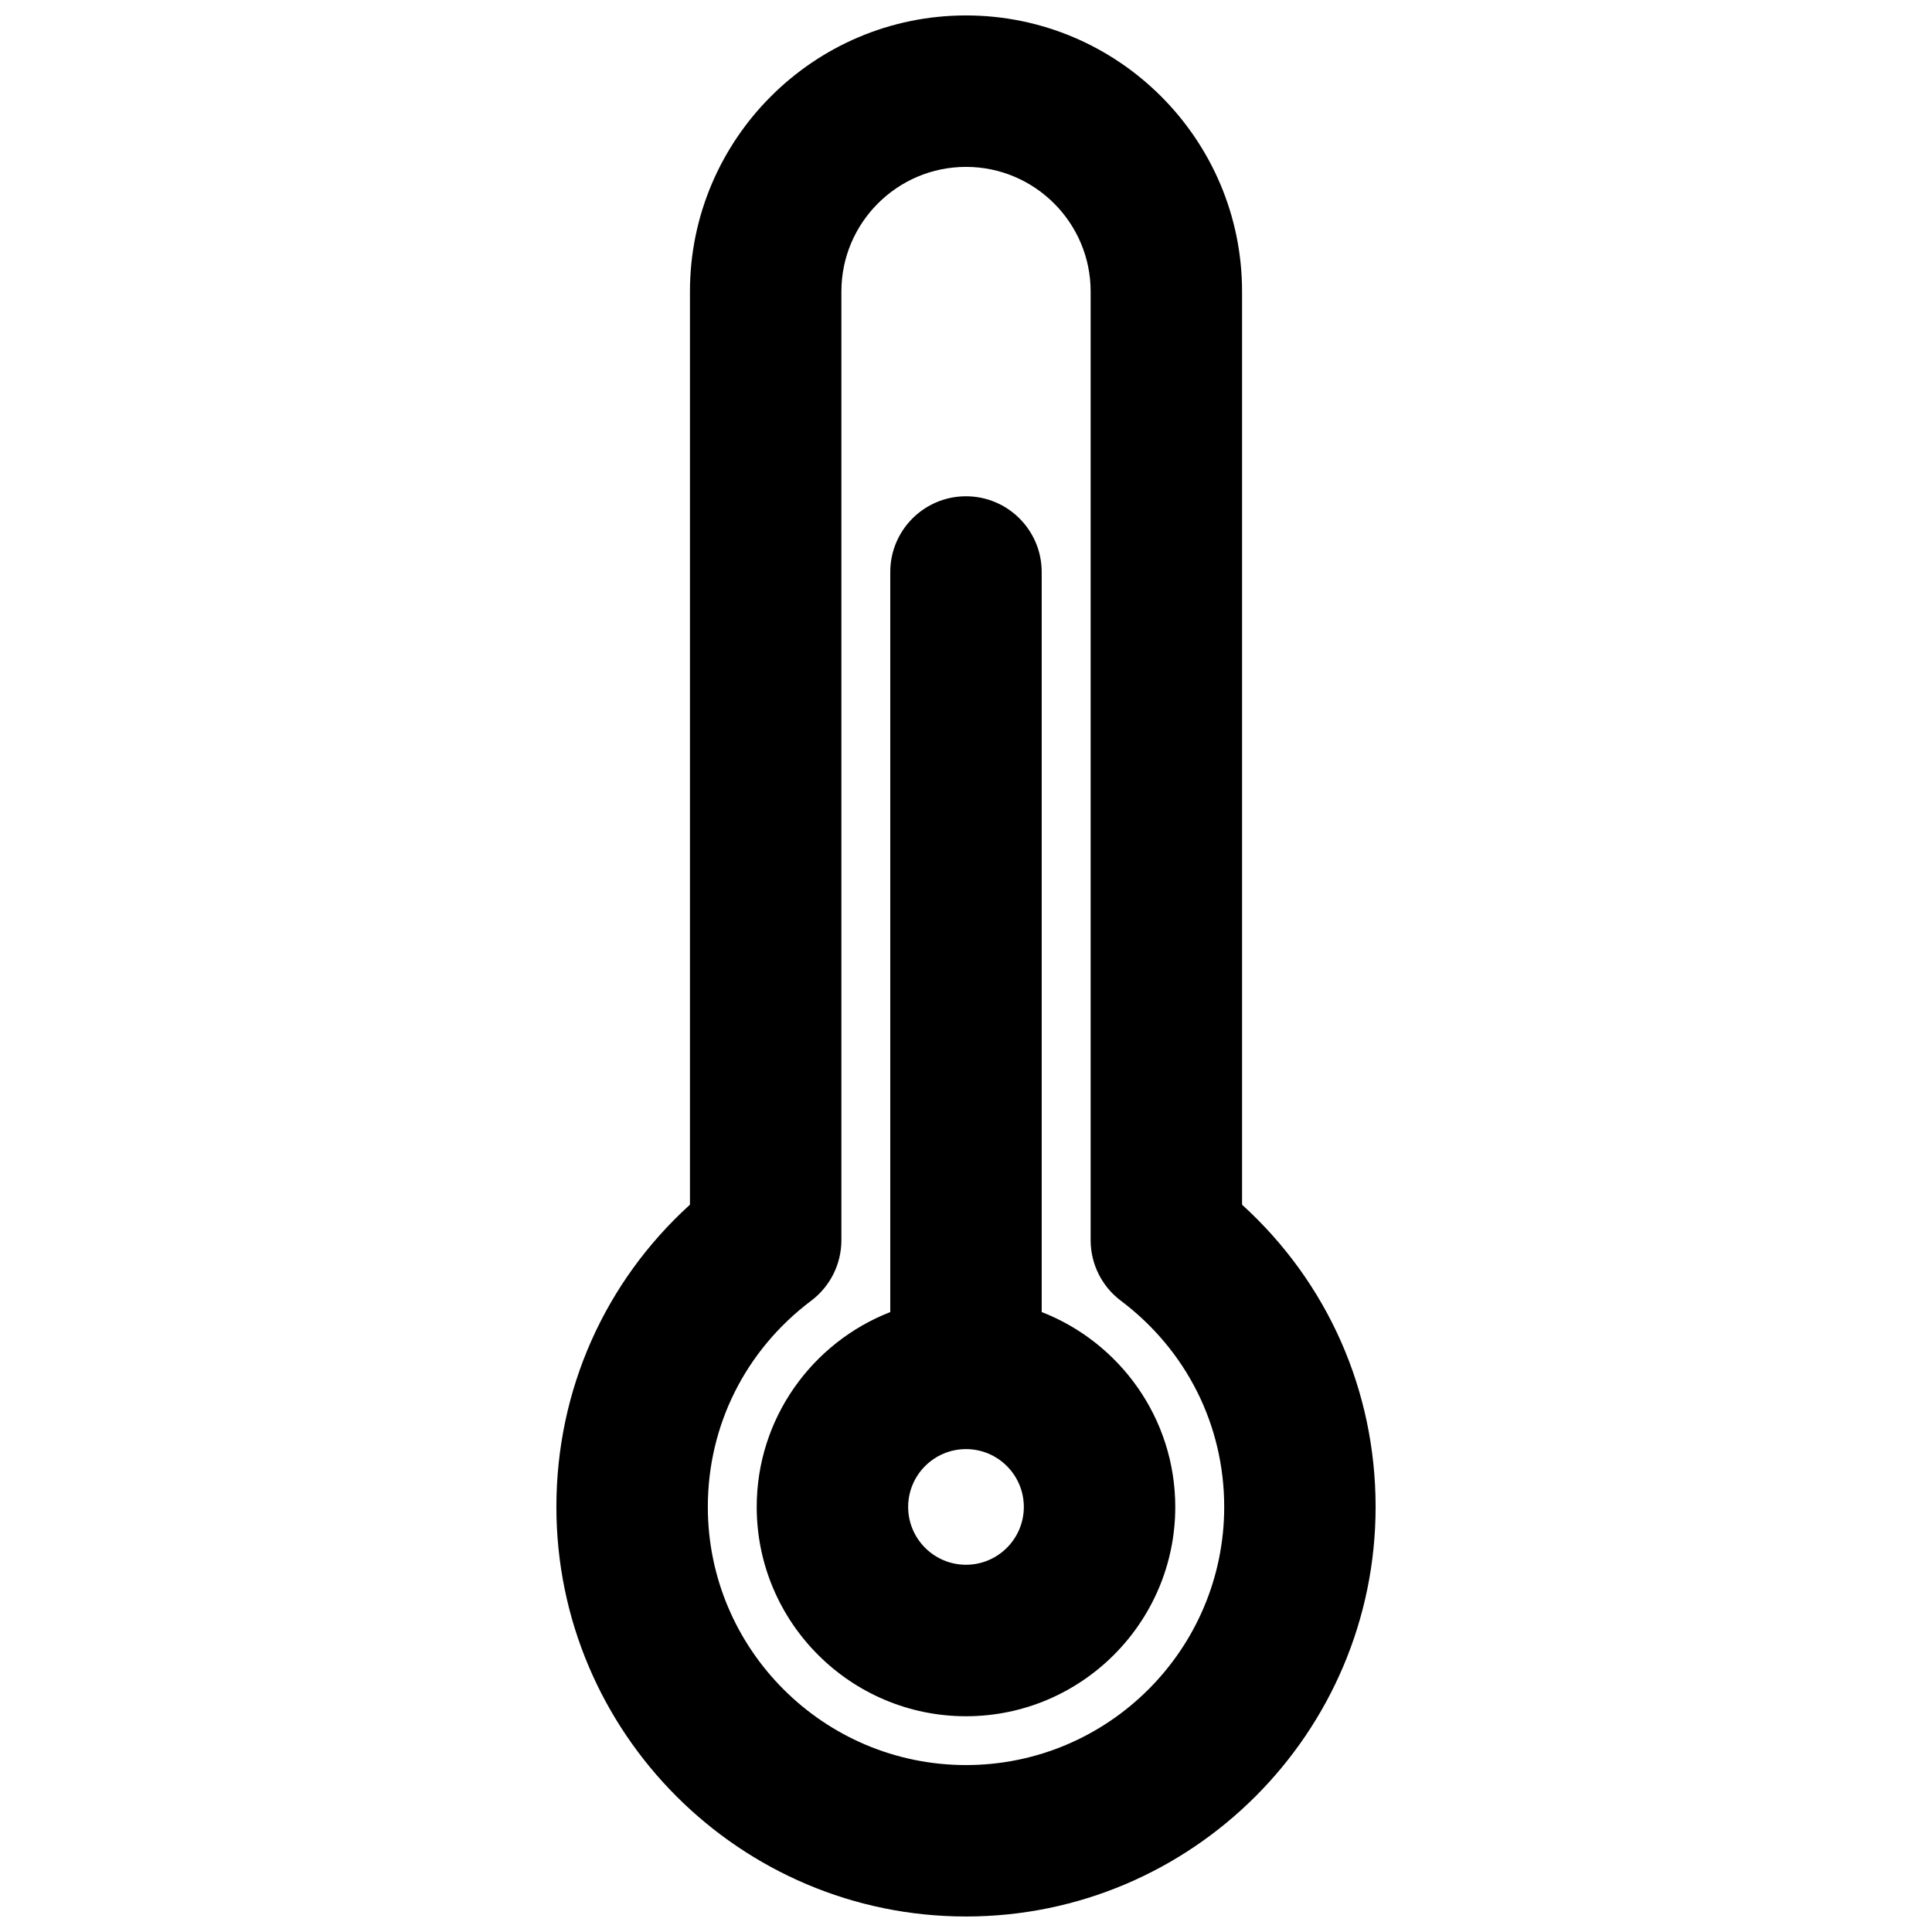
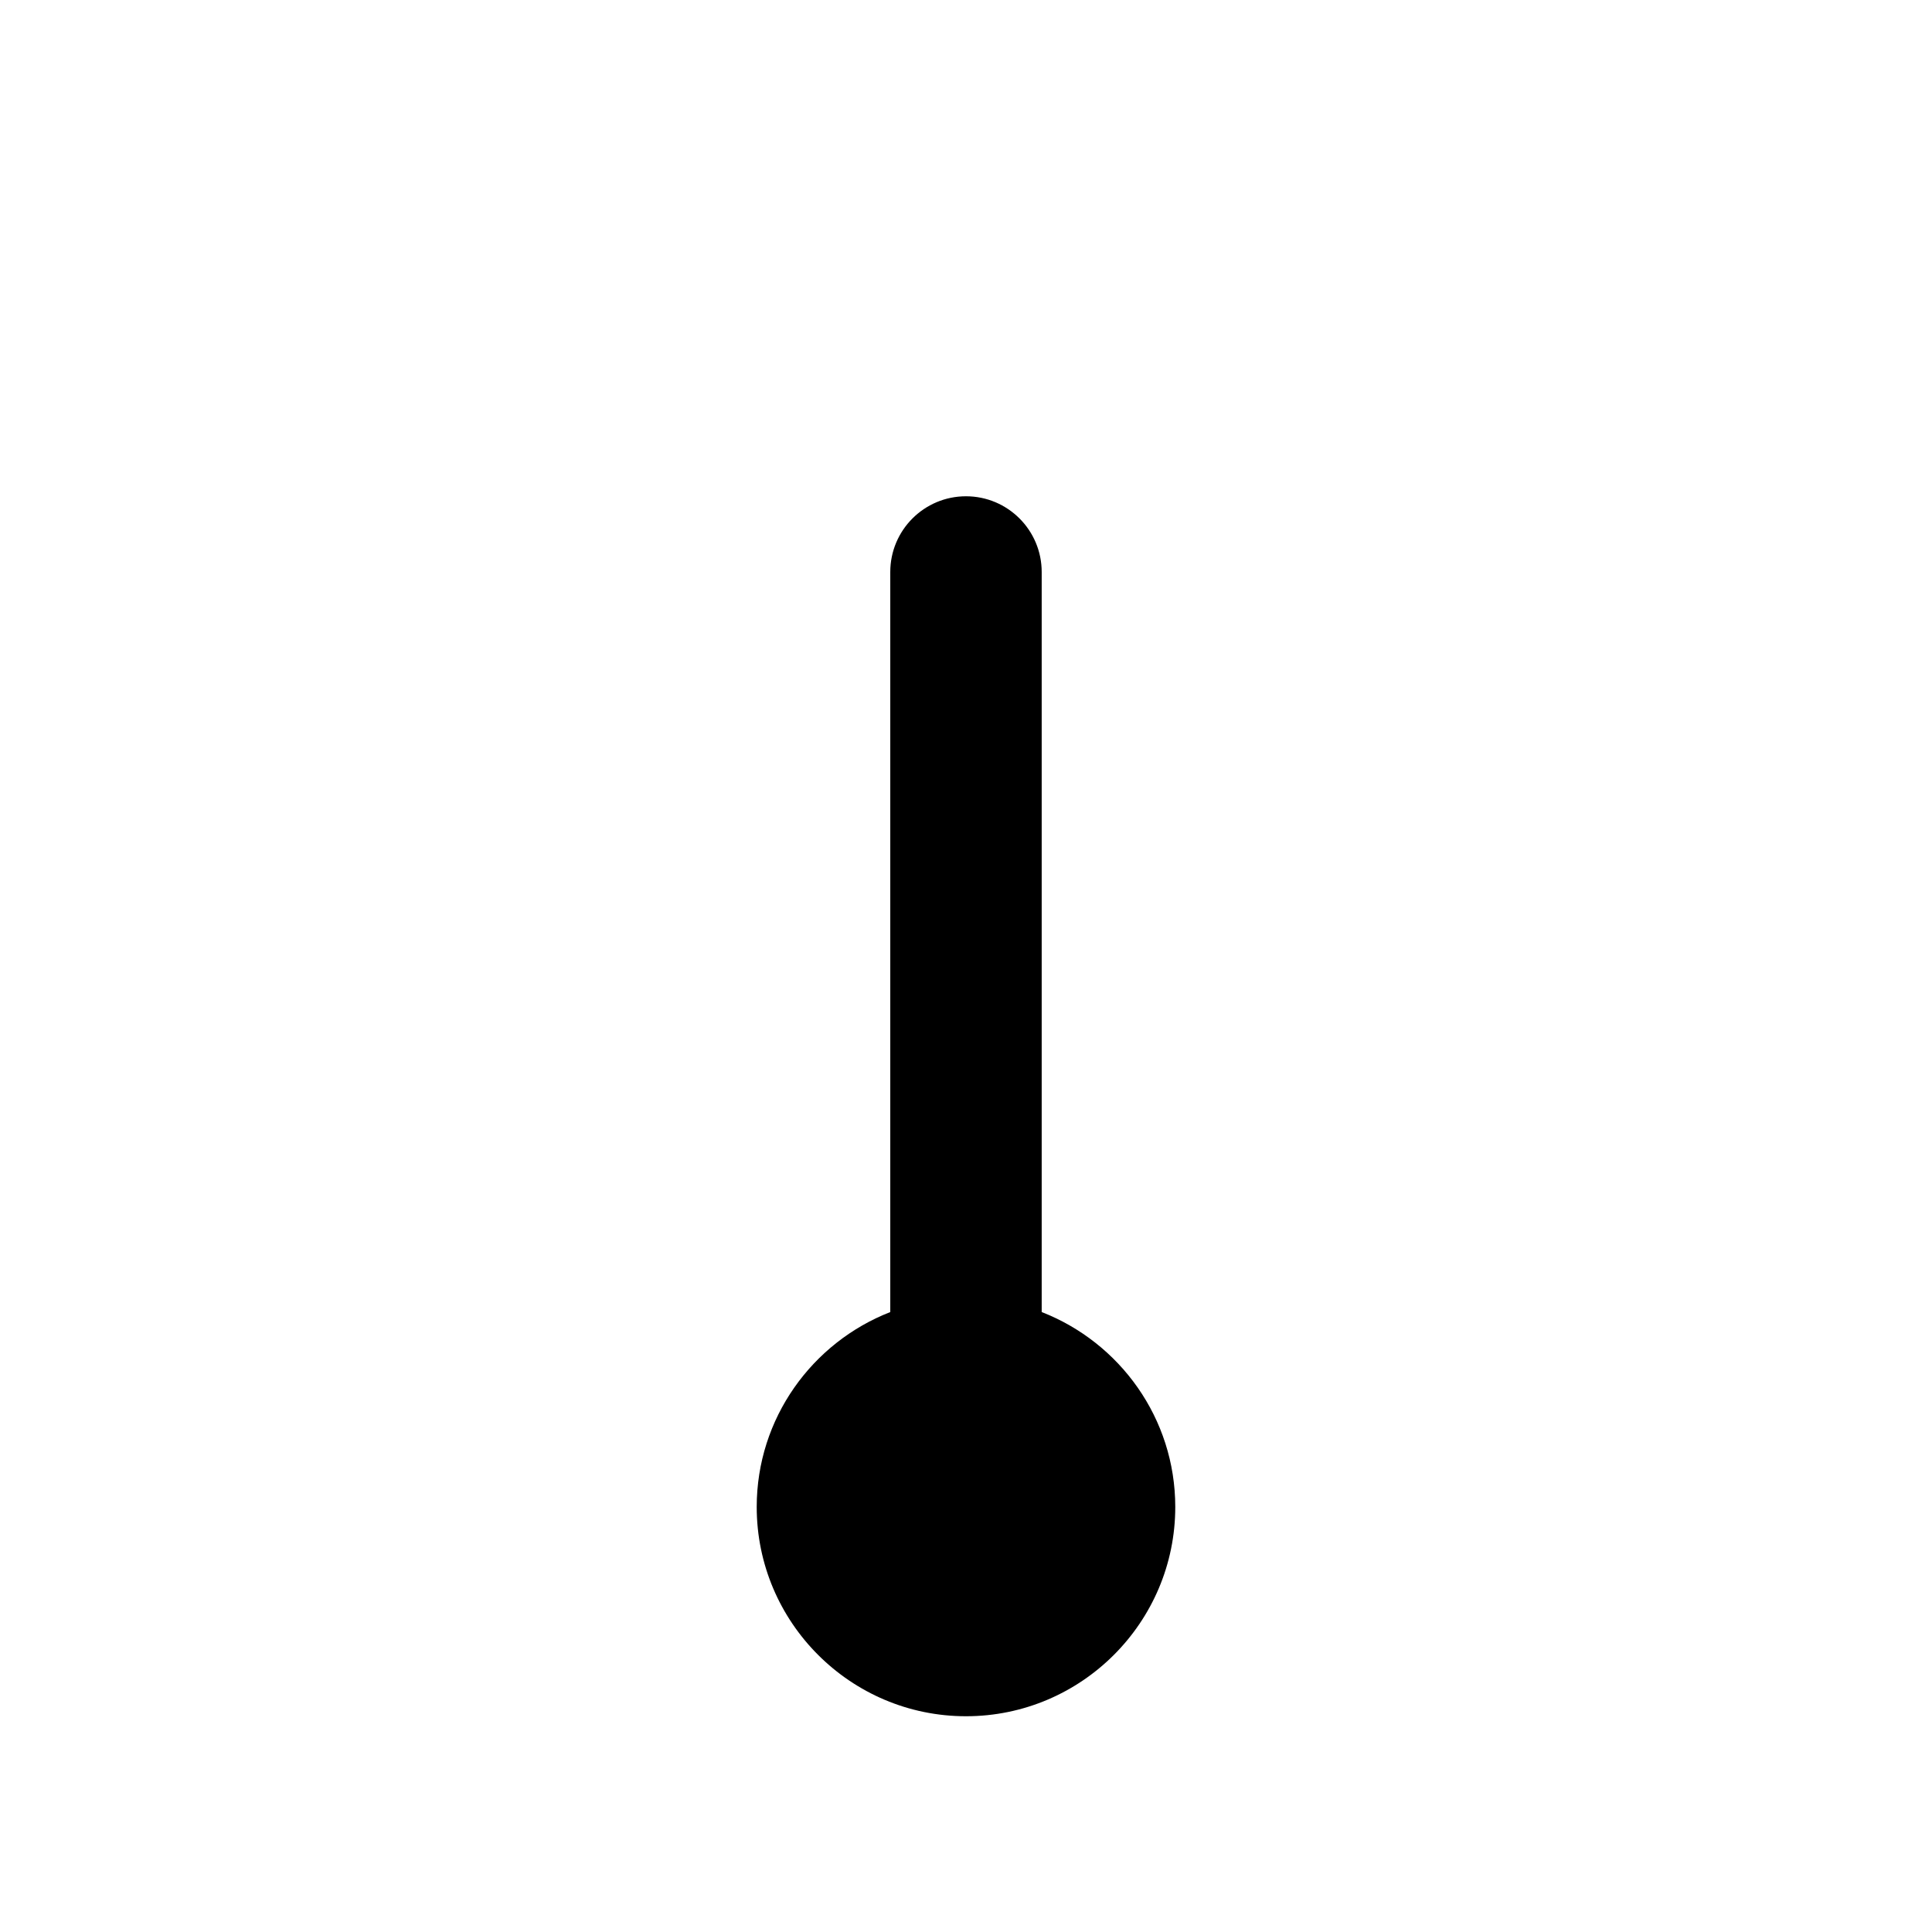
<svg xmlns="http://www.w3.org/2000/svg" width="800px" height="800px" version="1.1" viewBox="144 144 512 512">
  <defs>
    <clipPath id="a">
-       <path d="m291 148.09h218v503.81h-218z" />
-     </clipPath>
+       </clipPath>
  </defs>
  <g clip-path="url(#a)">
    <path d="m473.16 463.26v-242.01c0-40.336-32.816-73.16-73.156-73.16-40.344 0-73.16 32.824-73.16 73.16v242c-22.617 20.551-35.395 49.215-35.395 80.09 0 59.852 48.695 108.55 108.55 108.55 59.859 0 108.55-48.703 108.55-108.55 0-30.875-12.777-59.535-35.395-80.086zm-73.156 148.5c-37.727 0-68.422-30.695-68.422-68.418 0-21.625 9.984-41.535 27.395-54.641 5.035-3.789 8-9.727 8-16.031v-251.42c0-18.211 14.82-33.023 33.027-33.023s33.027 14.816 33.027 33.023v251.42c0 6.305 2.961 12.242 8 16.031 17.406 13.105 27.395 33.016 27.395 54.641 0 37.727-30.695 68.418-68.422 68.418z" />
  </g>
-   <path d="m420.06 491.7v-196.11c0-11.082-8.984-20.07-20.066-20.07-11.078 0-20.062 8.984-20.062 20.07v196.12c-20.68 8.062-35.395 28.145-35.395 51.648 0 30.582 24.879 55.465 55.461 55.465s55.461-24.879 55.461-55.465c-0.004-23.508-14.719-43.59-35.398-51.652zm-20.062 66.977c-8.449 0-15.328-6.871-15.328-15.324 0-8.453 6.879-15.324 15.328-15.324 8.449-0.004 15.328 6.867 15.328 15.32 0 8.457-6.879 15.328-15.328 15.328z" />
+   <path d="m420.06 491.7v-196.11c0-11.082-8.984-20.07-20.066-20.07-11.078 0-20.062 8.984-20.062 20.07v196.12c-20.68 8.062-35.395 28.145-35.395 51.648 0 30.582 24.879 55.465 55.461 55.465s55.461-24.879 55.461-55.465c-0.004-23.508-14.719-43.59-35.398-51.652zm-20.062 66.977z" />
</svg>